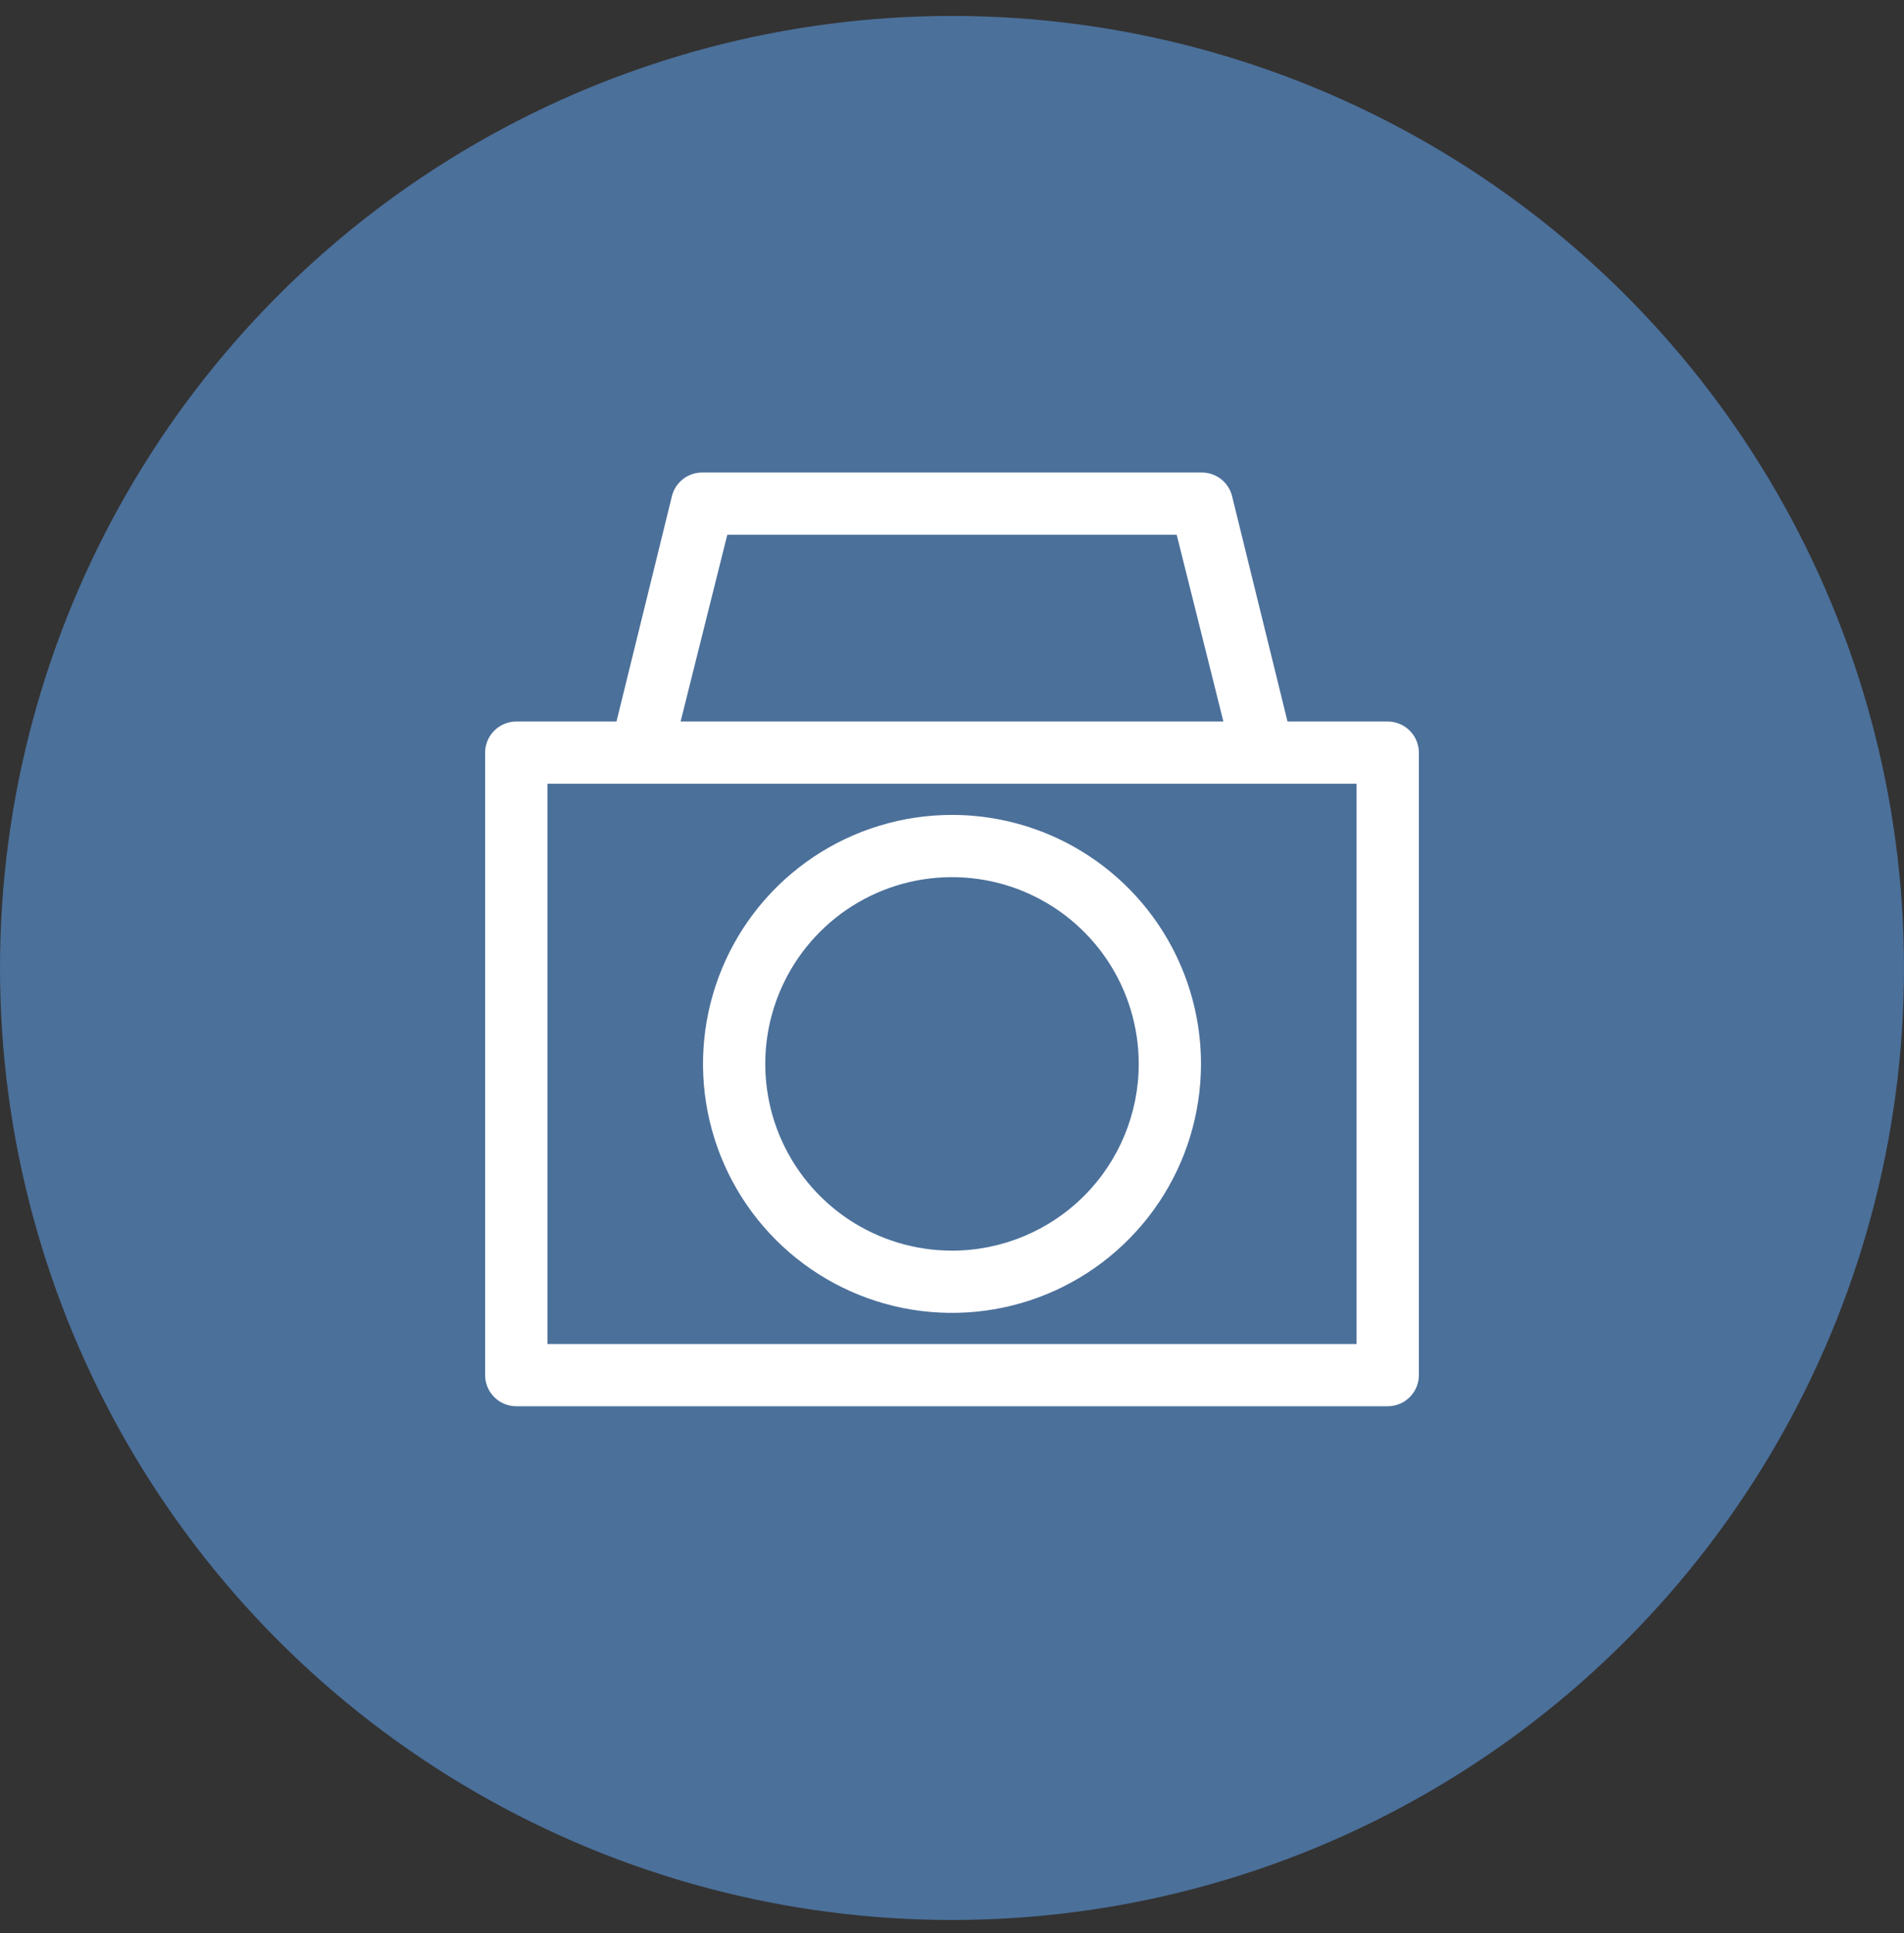
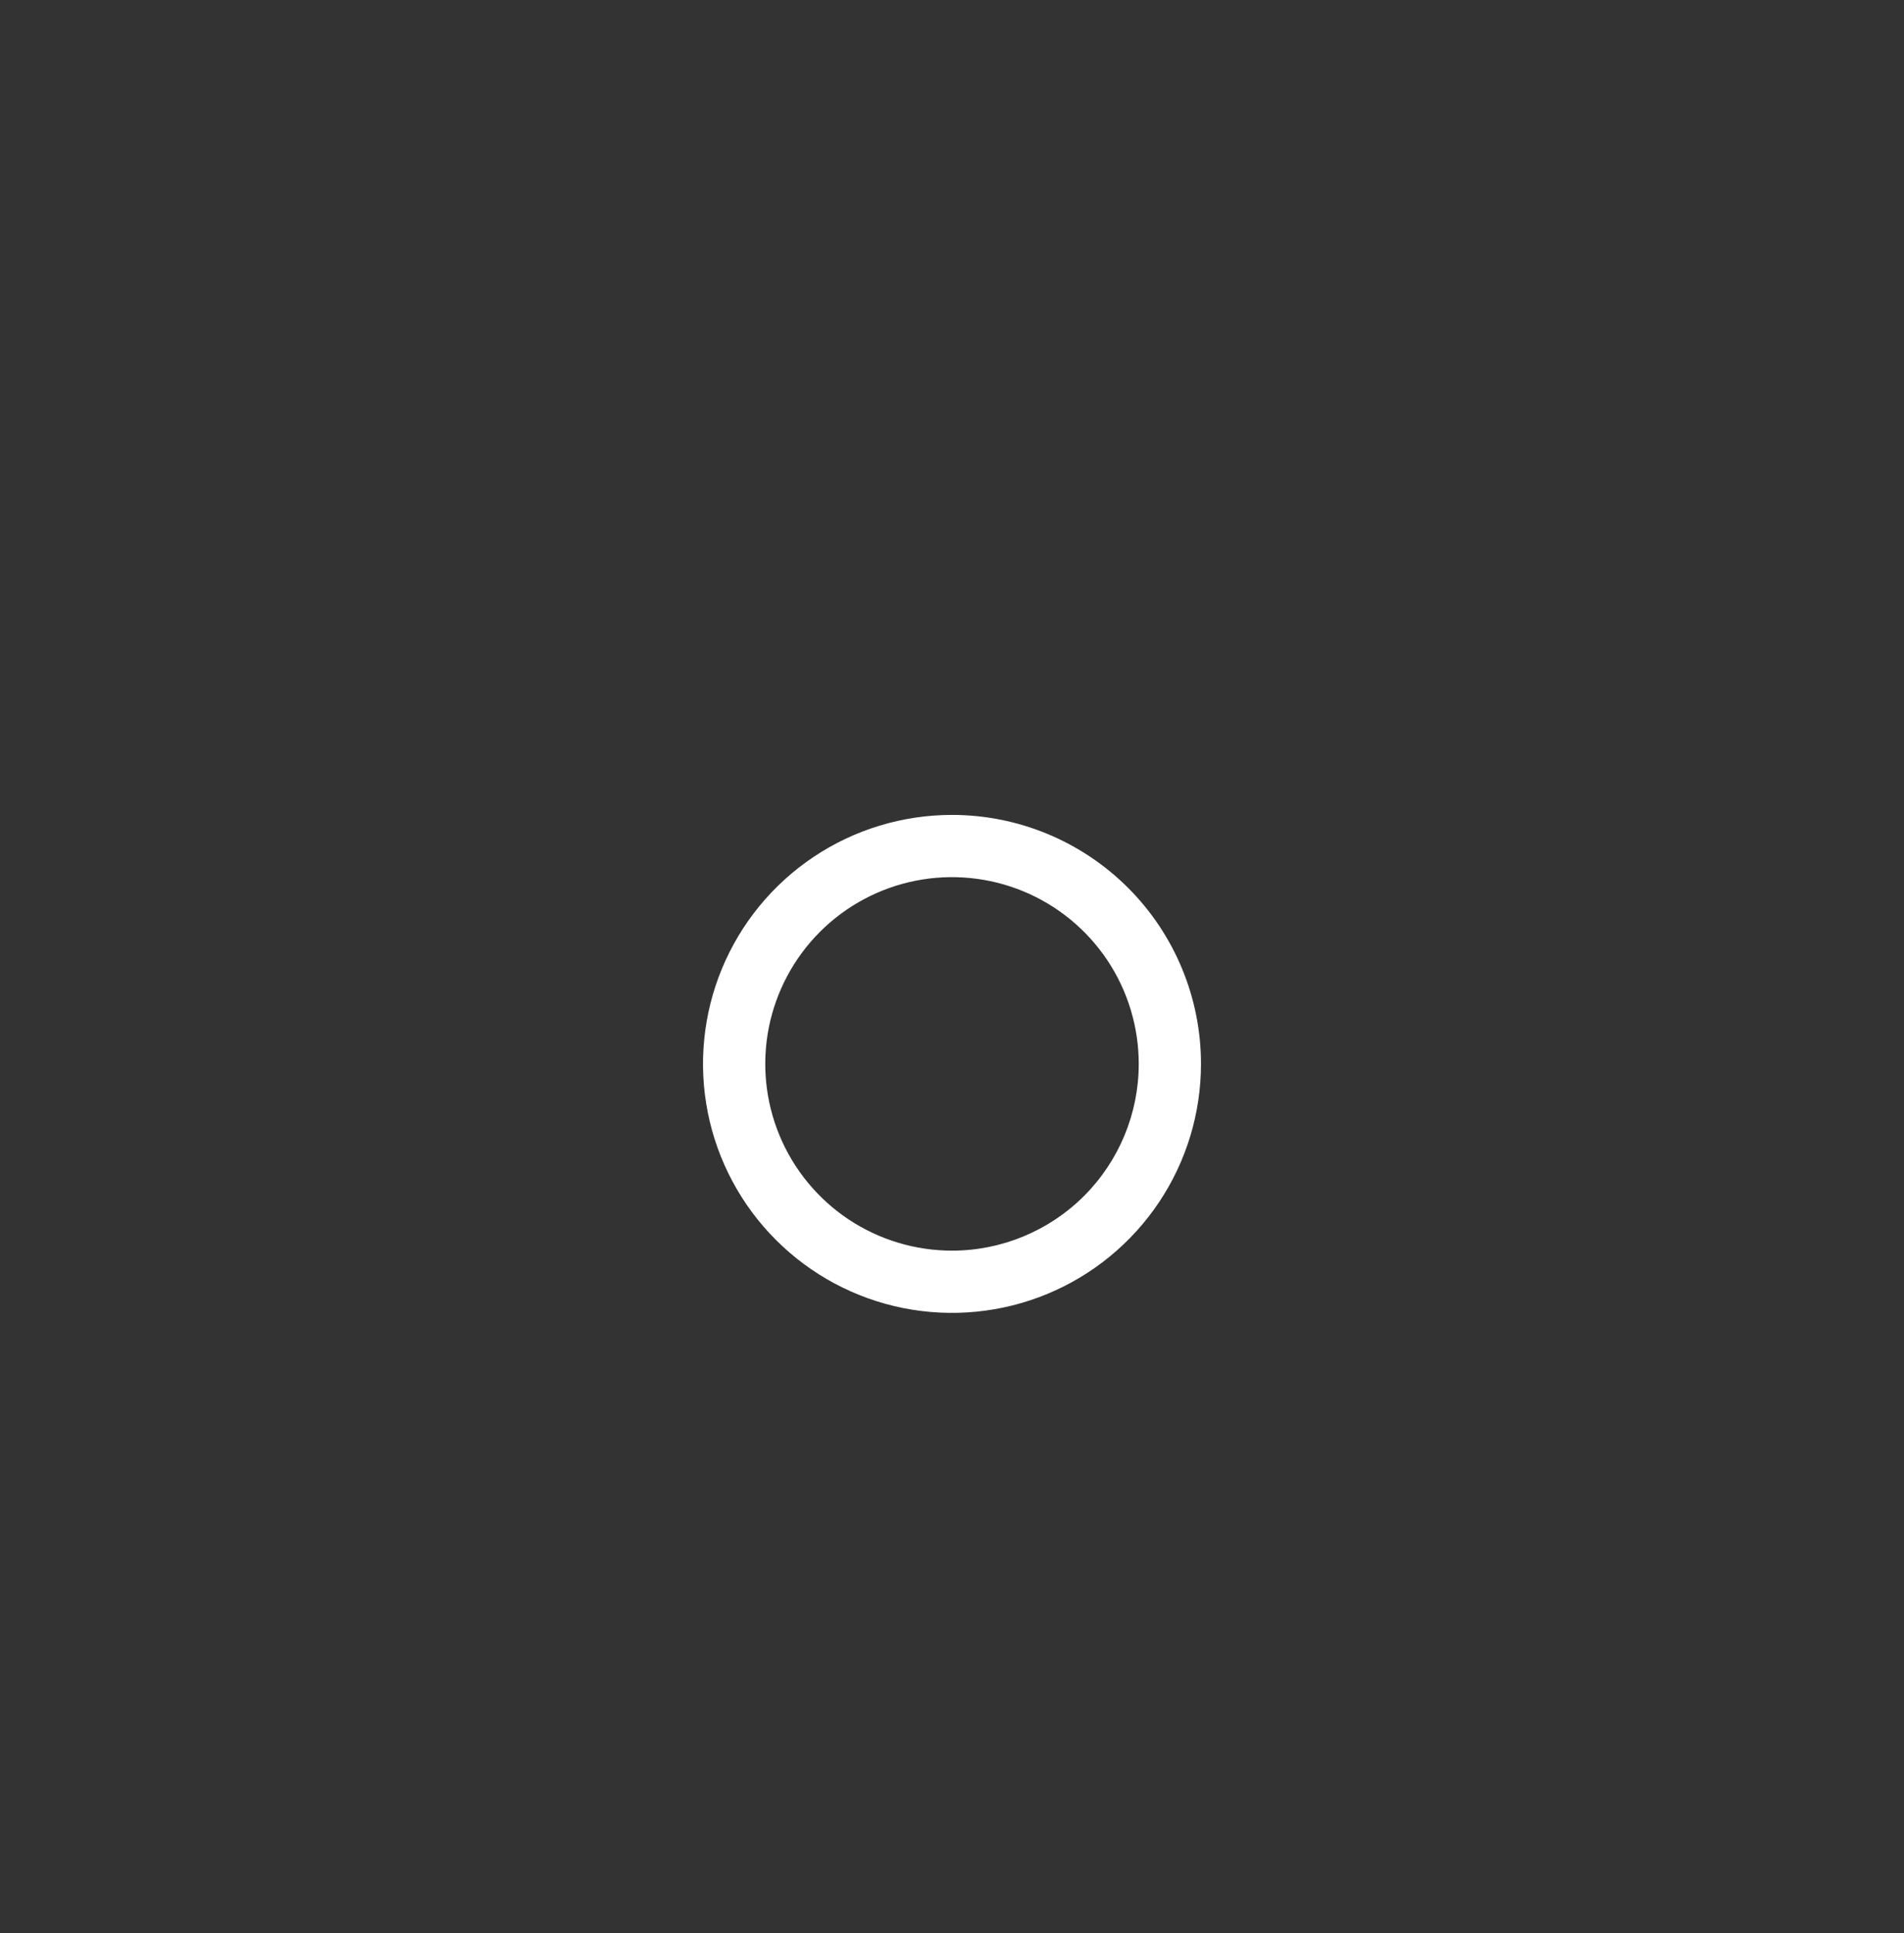
<svg xmlns="http://www.w3.org/2000/svg" width="65" height="66" viewBox="0 0 65 66" fill="none">
  <rect x="0" y="0" width="65" height="66" fill="#333333" stroke="none" />
-   <circle cx="32.5" cy="33.044" r="32.5" fill="#4B709A" />
-   <path d="M47.375 24.631H43.954L42.062 16.939C42.004 16.703 41.867 16.494 41.674 16.348C41.48 16.201 41.243 16.124 41 16.131H24C23.757 16.124 23.52 16.201 23.326 16.348C23.133 16.494 22.996 16.703 22.938 16.939L21.046 24.631H17.625C17.343 24.631 17.073 24.743 16.874 24.943C16.674 25.142 16.562 25.412 16.562 25.694V46.944C16.562 47.226 16.674 47.496 16.874 47.695C17.073 47.894 17.343 48.006 17.625 48.006H47.375C47.657 48.006 47.927 47.894 48.126 47.695C48.326 47.496 48.438 47.226 48.438 46.944V25.694C48.438 25.412 48.326 25.142 48.126 24.943C47.927 24.743 47.657 24.631 47.375 24.631ZM24.829 18.256H40.171L41.765 24.631H23.235L24.829 18.256ZM46.312 45.881H18.688V26.756H46.312V45.881Z" fill="white" />
  <path d="M32.5 27.819C30.819 27.819 29.175 28.317 27.778 29.251C26.38 30.185 25.29 31.513 24.647 33.066C24.004 34.619 23.835 36.328 24.163 37.977C24.491 39.626 25.301 41.141 26.49 42.329C27.678 43.518 29.193 44.328 30.842 44.656C32.491 44.983 34.2 44.815 35.753 44.172C37.306 43.529 38.633 42.439 39.568 41.041C40.502 39.643 41 38 41 36.319C41 34.065 40.105 31.902 38.51 30.308C36.916 28.714 34.754 27.819 32.5 27.819ZM32.5 42.694C31.239 42.694 30.007 42.32 28.958 41.62C27.91 40.919 27.093 39.923 26.61 38.758C26.128 37.594 26.002 36.312 26.247 35.075C26.494 33.839 27.101 32.703 27.992 31.811C28.884 30.919 30.02 30.312 31.256 30.066C32.493 29.82 33.775 29.947 34.94 30.429C36.105 30.912 37.1 31.729 37.801 32.777C38.501 33.825 38.875 35.058 38.875 36.319C38.875 38.01 38.203 39.631 37.008 40.827C35.812 42.022 34.191 42.694 32.5 42.694Z" fill="white" />
</svg>